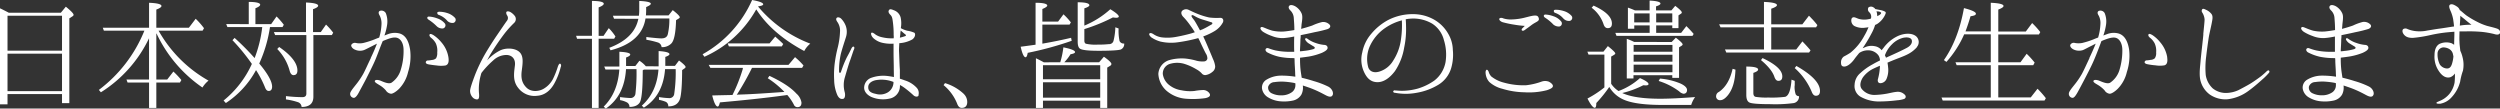
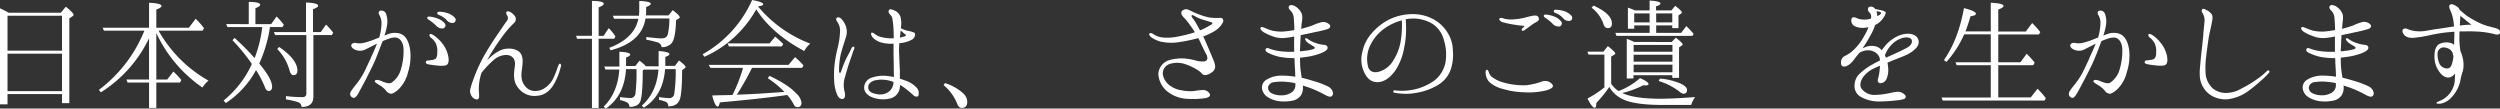
<svg xmlns="http://www.w3.org/2000/svg" viewBox="0 0 901.46 39.13">
  <rect x="0" y="0" width="901.46" height="39.13" fill="#333333" stroke="none" />
  <defs>
    <style>.cls-1{fill:none;}.cls-2{clip-path:url(#clip-path);}.cls-3{fill:#fff;}</style>
    <clipPath id="clip-path" transform="translate(0 0)">
      <rect class="cls-1" width="901.46" height="39.13" />
    </clipPath>
  </defs>
  <title>family-head</title>
  <g id="レイヤー_2" data-name="レイヤー 2">
    <g id="_5" data-name="5">
      <g id="family-head">
        <g class="cls-2">
          <g class="cls-2">
            <path class="cls-3" d="M21.93,4.6l1.81-2.19c1.84,1.5,2.79,2.49,2.79,2.92a.61.61,0,0,1-.34.52L25,6.62V37.19H22.36V33.93H2.71v3.69H0V3c.69.3,1.76.86,3.18,1.59ZM2.71,18.27H22.36V5.68H2.71Zm19.65,1.08H2.71v13.5H22.36Z" transform="translate(0 0)" />
            <path class="cls-3" d="M56.37,28.68h3.92l2.23-2.88a32.23,32.23,0,0,1,2.88,3.05l-.51.91H56.37v9.15H53.75V29.76H46l-.39-1.08h8.13V13.8A46.81,46.81,0,0,1,36.38,33.28l-.73-.86A50.13,50.13,0,0,0,52.07,11.05H37.45L37.07,10H53.75V1c3,.13,4.47.51,4.47,1.16,0,.39-.6.82-1.85,1.29V10H68.11l2.45-3.23a26.14,26.14,0,0,1,3,3.4l-.52.9H57.19a47.09,47.09,0,0,0,18,18A9.88,9.88,0,0,0,73,31.56,48.72,48.72,0,0,1,56.59,12.38L56.37,12Z" transform="translate(0 0)" />
            <path class="cls-3" d="M82,9.76l-.43-1.07H89.7v-8c2.75,0,4.12.39,4.12,1,0,.39-.55.82-1.72,1.29V8.69h5.68l1.94-2.76a26.88,26.88,0,0,1,2.62,3l-.47.82H97.35a48.8,48.8,0,0,1-3.87,13.16c3.1,3.7,4.64,6.49,4.64,8.34,0,1-.42,1.55-1.24,1.55-.52,0-.95-.39-1.25-1.12a37.61,37.61,0,0,0-3.31-6.41A32.87,32.87,0,0,1,81.44,37.15l-.82-.9a36,36,0,0,0,10.2-13.2,71.69,71.69,0,0,0-7-8.56l.77-.82a90.37,90.37,0,0,1,7.22,7.27A45.07,45.07,0,0,0,94.56,9.76Zm31,25.11c0,2.45-1.42,3.7-4.25,3.7a1.89,1.89,0,0,0-1.29-1.72,23.81,23.81,0,0,0-4.35-1v-1.2a53.12,53.12,0,0,0,5.94.38c.94,0,1.42-.43,1.42-1.29V12.64H99.2l-.43-1.07h11.57V.9c2.92.13,4.38.52,4.38,1.16,0,.39-.6.82-1.85,1.25v8.26h2.8l1.89-2.71a25.88,25.88,0,0,1,2.58,2.92l-.47.86H113Zm-5.76-9.46c0,1.12-.47,1.68-1.42,1.68-.64,0-1.12-.56-1.42-1.72a17.87,17.87,0,0,0-4.43-7.7l.69-.73c4.39,3,6.58,5.89,6.58,8.47" transform="translate(0 0)" />
            <path class="cls-3" d="M133.69,20.9c.73-1.51,1.59-3.44,2.23-5.16-.64.34-1.29.64-1.68.86-1,.47-2.23,1.16-3,1.46a4.31,4.31,0,0,1-3.18-.13c-1.16-.47-1.55-1.33-1.38-1.76a1.48,1.48,0,0,1,1.59-.69,6.58,6.58,0,0,0,2.8,0,31,31,0,0,0,4.12-1.33c.39-.18,1-.39,1.55-.61a19.68,19.68,0,0,0,.82-4.73,6.18,6.18,0,0,0-.6-3.09c-.35-.6-.69-1.29-.09-1.76a1.79,1.79,0,0,1,2.24.77,8.08,8.08,0,0,1,.51,4,20.38,20.38,0,0,1-1,4.08c.52-.21,1-.38,1.21-.47a6.87,6.87,0,0,1,4.3-.26c2.32.69,3.31,3.1,3.74,5.76a18.86,18.86,0,0,1-.73,8.17A12.85,12.85,0,0,1,143.92,32c-.86.86-2.15,1.8-2.92,1.8a2.61,2.61,0,0,1-1.9-1.24,9.19,9.19,0,0,0-2.32-1.9c-.81-.51-1.76-1-1.63-1.46s.94-.47,1.89-.17c.73.26,2.92,1.42,4.08.82a8.48,8.48,0,0,0,3.4-4.73,22.33,22.33,0,0,0,1-7.1c0-2.06-.77-3.74-2.11-4.3s-3.22.22-4.64.78a4.75,4.75,0,0,0-.77.34c-.09.17-.13.35-.22.52-.86,2.06-1.8,4.81-2.75,6.92s-2.11,4.34-3.05,6.23c-.69,1.34-2.15,4-2.63,4.91s-1.24,2-1.89,1.85a1.41,1.41,0,0,1-1.2-1.51c0-.69,1.12-2,1.93-3.05a28.09,28.09,0,0,0,2.75-4c.78-1.42,1.72-3.62,2.76-5.72m28-.3c.26,1.76-.13,2.66-1.07,2.92a10.68,10.68,0,0,1-3.14,0c-.91-.08-2.5-.3-3.1-.43s-.9-.43-.86-.73a.71.71,0,0,1,.73-.64,8.12,8.12,0,0,0,1.42-.18,2.54,2.54,0,0,0,1.55-.6,3.7,3.7,0,0,0,.43-2.1,6.31,6.31,0,0,0-.52-3.31,6.18,6.18,0,0,0-1.72-2c-.34-.3-.81-.86-.43-1.29.26-.21.82.05,1.38.39a13,13,0,0,1,2.79,2.54,10.89,10.89,0,0,1,2.54,5.42M157.34,9.33a17.15,17.15,0,0,0-2.8-2.24c-.39-.25-.6-.6-.39-.9S154.71,6,155,6a9.59,9.59,0,0,1,2.58.6,6,6,0,0,1,2.88,1.93,1.15,1.15,0,0,1-.69,1.72,2.82,2.82,0,0,1-2.4-.9m3.78-2a7.24,7.24,0,0,0-3-2,.7.7,0,0,1-.43-.9c.17-.21.56-.21.82-.21a9.23,9.23,0,0,1,2.62.43,6.33,6.33,0,0,1,2.93,1.8,1.14,1.14,0,0,1-.56,1.77,2.59,2.59,0,0,1-2.41-.91" transform="translate(0 0)" />
            <path class="cls-3" d="M202.23,24a24,24,0,0,1-2.37,6.15c-1.42,2.53-3.48,4.21-6.15,4.38a7.37,7.37,0,0,1-6.92-2.92c-2-2.54-1.42-5.46-1.12-8s-1.24-3.74-3-3.79a7,7,0,0,0-4.86,2,31.42,31.42,0,0,0-4.21,4.48,7.91,7.91,0,0,0-.26.9,18.33,18.33,0,0,0-.64,6.23c.17,1.51,0,2-.22,2.24s-.86.3-1.68-.22a3.41,3.41,0,0,1-1.29-2.53c-.08-.86.82-3.36,1.81-6a58.3,58.3,0,0,1,3.91-8c.95-1.59,2.63-4.26,3.87-6.07s3-4.43,3.7-5.37a1.6,1.6,0,0,0,0-2c-.22-.39-.39-1-.13-1.25s1-.13,1.46.17a5.56,5.56,0,0,1,1.55,1.42,1.89,1.89,0,0,1-.26,2.41A37.29,37.29,0,0,0,182,12a88.3,88.3,0,0,0-5.08,7.44c-.43.73-.86,1.55-1.29,2.37a15.85,15.85,0,0,1,4.69-3.61c2-1,5.24-.95,6.88.47s1.33,3.87.94,6.79c-.34,2.54,0,4.47,1.72,6.15s4.43,1.38,6.11.43a8.84,8.84,0,0,0,3.4-3.52,30.52,30.52,0,0,0,1.8-4.56c.22-.56.48-1.08.78-1s.47.55.3,1.16" transform="translate(0 0)" />
            <path class="cls-3" d="M215.86,38.91h-2.41V14h-5.37l-.35-1.08h5.72V.34c2.84,0,4.26.39,4.26,1,0,.38-.6.86-1.85,1.33V12.94h1.76l1.89-2.79a17.75,17.75,0,0,1,2.41,3l-.47.82h-5.59Zm21.63-15v-5.5c2.62.17,3.91.56,3.91,1.11,0,.31-.47.65-1.5,1v3.22h3.48l1.46-1.93c1.59,1.2,2.37,2,2.37,2.32a.62.62,0,0,1-.35.51l-.9.65c0,5.33-.3,8.73-.73,10.23q-.84,2.84-4.26,2.84a1.71,1.71,0,0,0-.86-1.63,12.66,12.66,0,0,0-2.49-.73V35a28.89,28.89,0,0,0,3.65.38,1.72,1.72,0,0,0,1.85-1.59,53.08,53.08,0,0,0,.52-8.85h-3.83c-.47,6.32-3,10.92-7.65,13.88l-.73-.73c3.56-3.18,5.59-7.52,6-13h-5.24l-.43.26c0,6.71-.39,10.54-1.08,11.61s-1.93,1.59-3.7,1.59a1.81,1.81,0,0,0-1-1.67,8.55,8.55,0,0,0-2.4-.78V35a35.36,35.36,0,0,0,3.65.34,1.75,1.75,0,0,0,1.89-1.5,63.45,63.45,0,0,0,.39-8.9h-3.78c-.39,6.45-2.84,11.18-7.31,14.23l-.73-.73c3.39-3.36,5.24-7.79,5.63-13.38h-5L217.88,24h5.46V18.66c2.62.13,3.91.47,3.91,1,0,.35-.47.69-1.5,1.08v3.05h3.35l1.47-1.89a10.56,10.56,0,0,1,2.32,2ZM221.41,6.75,221,5.68h9.37a14.05,14.05,0,0,0,.13-1.94V.34c2.79.13,4.17.48,4.17,1,0,.35-.56.73-1.68,1.21V3.83c0,.17,0,.73-.08,1.72h8.17l1.5-1.9c1.72,1.34,2.54,2.2,2.54,2.58,0,.13-.13.26-.34.43l-1,.61c-.13,4.6-.69,7.39-1.72,8.42A4.59,4.59,0,0,1,238.56,17a1.93,1.93,0,0,0-1.29-1.67,31.7,31.7,0,0,0-4.21-1v-1l.9.13c2.24.25,3.74.38,4.52.38,1.29,0,2.06-.47,2.32-1.5a23.24,23.24,0,0,0,.56-5.68h-8.6c-.9,5.72-5.12,9.55-12.6,11.48l-.47-.9c6.06-2.28,9.54-5.76,10.49-10.45Z" transform="translate(0 0)" />
            <path class="cls-3" d="M273.57,2.62a45.69,45.69,0,0,0,18.61,13.12A8.36,8.36,0,0,0,290,18.4c-7.78-4.17-13.59-9.2-17.28-15a3.17,3.17,0,0,0-.31.47A40,40,0,0,1,254,20.47l-.65-.91A41.7,41.7,0,0,0,271.2,0c2.62.47,4,1,4,1.55,0,.34-.65.6-1.85.73Zm-5.72,22.15a.16.16,0,0,1,0-.13c0-.09,0-.13,0-.17H256.15l-.6-1.08h28.77l2.36-2.79.43.38a24.05,24.05,0,0,1,2.62,2.63l-.51.86H271.16a102.3,102.3,0,0,1-5.16,9.2c-.13.21-.26.34-.35.47l2.41-.09c3.53-.12,8-.42,13.46-.81l1.33-.09a33,33,0,0,0-6-4.94l.6-.86c4.47,2.1,7.74,4.21,9.72,6.4A5.38,5.38,0,0,1,289,37c0,1.08-.47,1.64-1.46,1.64a1.4,1.4,0,0,1-1.29-.91,17.73,17.73,0,0,0-2.37-3.48l-.9.13c-7.35,1-15.14,1.81-23.39,2.54-.26,1-.48,1.5-.78,1.5-.68,0-1.33-1.33-2-4,3.22-.09,5.63-.13,7.31-.17a58.89,58.89,0,0,0,3.74-9.46M279.54,13.2c1.12,1,2.07,1.85,2.88,2.67l-.51.86H262.82l-.43-1.08h15.09Z" transform="translate(0 0)" />
            <path class="cls-3" d="M307.84,18c-.22.56-.86,2.58-1.38,4s-1.29,4.08-1.89,6.15a9.68,9.68,0,0,0,0,5c.3,1,.17,2.36-.56,2.49s-1.38,0-2.07-1.33a14.48,14.48,0,0,1-1.16-5.59,33.56,33.56,0,0,1,.22-6,49.2,49.2,0,0,1,1.11-5.72,27.41,27.41,0,0,0,.78-5.46A5.48,5.48,0,0,0,302,8c-.47-.65-.65-1.16-.3-1.55s1.2-.17,1.67.34A7.58,7.58,0,0,1,305,9.42a6.34,6.34,0,0,1,0,4.08c-.39,1.29-1.16,3.48-1.81,5.94a27.18,27.18,0,0,0-.64,6.23c0,.82.56.69.69.26A41.18,41.18,0,0,1,305,21.41c.6-1.29,1-1.8,1.93-3.78.26-.56.65-1,.95-.77s.21.55,0,1.11m23.39,16.47c-.26.52-1.25.56-1.89-.08a38.39,38.39,0,0,0-3.27-2.71c-.47-.35-1-.69-1.59-1,0,.44-.05.78-.05,1a4.58,4.58,0,0,1-3.74,3.91,10.76,10.76,0,0,1-6.62-.64c-1.85-.91-2.66-2.28-2.49-3.66A3.84,3.84,0,0,1,314.33,28a12.8,12.8,0,0,1,5.59-.61c.77.09,1.59.22,2.41.39,0-1.12-.05-2.32-.05-3.31,0-1.59-.08-3.44-.08-5.59,0-1,0-2.11,0-3.14a13.89,13.89,0,0,1-4-.3,7.13,7.13,0,0,1-3.31-1.72c-.86-.86-.9-1.76-.69-1.89.43-.22.95.21,1.59.69a6.67,6.67,0,0,0,2.24.9,14.9,14.9,0,0,0,4.21.39,4.57,4.57,0,0,0,0-1.17,32.84,32.84,0,0,0-.3-4.81c-.17-1.42-.34-1.94-.9-2.5s-.82-1.11-.52-1.63.78-.43,1.81,0a3.84,3.84,0,0,1,2.41,2.53,9.76,9.76,0,0,1,.08,3.92,9.73,9.73,0,0,0,2.37.94,9.41,9.41,0,0,1,2.54.73c.43.39.34,1.6-.78,2.41a11.1,11.1,0,0,1-4.68,1.34c-.05,1.2-.13,2.36-.09,3.05.09,1.55.13,4.21.3,6.62,0,1,0,2.11,0,3.14.61.17,1.21.39,1.77.6a9.67,9.67,0,0,1,4.21,2.58,2.82,2.82,0,0,1,.69,2.88m-9-4.9c-.21-.09-.47-.17-.73-.26a11.71,11.71,0,0,0-5.24-.43c-1.42.17-3,.95-3.1,2.37s.65,2.23,2.67,2.62a5.49,5.49,0,0,0,4.43-.56,4.33,4.33,0,0,0,2-3.7ZM324.78,11l-.13.91c0,.47-.09,1-.17,1.67a16.31,16.31,0,0,0,1.8-.51c.48-.13.48-.43.18-.65s-1-.81-1.68-1.42" transform="translate(0 0)" />
            <path class="cls-3" d="M347.53,33.88a4.06,4.06,0,0,1,1.24,2.88c0,1.42-.69,2.15-2,2.15-.77,0-1.29-.55-1.68-1.63a16.49,16.49,0,0,0-4.85-6.58l.51-.73a17.19,17.19,0,0,1,6.8,3.91" transform="translate(0 0)" />
-             <path class="cls-3" d="M375.86,15.74c4-.69,7.48-1.42,10.36-2.11l.22,1.08a117.26,117.26,0,0,1-15.87,4.34c-.17,1.07-.43,1.59-.77,1.59-.6,0-1.2-1.25-1.76-3.79,2.92-.38,4.73-.64,5.37-.73V1c2.8,0,4.21.38,4.21,1,0,.34-.6.77-1.76,1.24V7.78h5.68l1.93-2.62a22,22,0,0,1,2.67,2.92l-.47.78h-9.81Zm6.45,6.71a29.57,29.57,0,0,0,1.12-5.38c2.79.56,4.21,1.12,4.21,1.72,0,.34-.56.6-1.63.77a16.57,16.57,0,0,1-2.24,2.89h12.56l1.72-2c1.81,1.29,2.71,2.15,2.71,2.63a.75.75,0,0,1-.39.6l-1.12.69V38.91h-2.53V36.29H376.08v2.62h-2.54V21c.9.43,1.85.91,2.84,1.47Zm-6.23,6.14h20.64V23.52H376.08Zm20.64,1.08H376.08v5.55h20.64Zm3.61-26.36c2.06,1.25,3.09,2.15,3.09,2.67,0,.25-.34.43-1,.43a8.86,8.86,0,0,1-1.12-.13A62.93,62.93,0,0,1,391,10.49v4.17c0,.6.22,1,.61,1.12a15.81,15.81,0,0,0,4.3.3,31.52,31.52,0,0,0,3.91-.17c.09,0,.17,0,.26,0a1.6,1.6,0,0,0,1.42-1.12,23.18,23.18,0,0,0,.68-4.95l1.17.43a18.18,18.18,0,0,0,.34,4.52,1.63,1.63,0,0,0,1.68.9,2.13,2.13,0,0,1-1.21,2.15c-.86.3-3.52.47-8,.47-3.78,0-6-.25-6.75-.77-.56-.39-.81-1.25-.81-2.54V.82c2.79,0,4.21.38,4.21,1.07,0,.35-.6.73-1.81,1.12V9.24a32.41,32.41,0,0,0,9.38-5.93" transform="translate(0 0)" />
            <path class="cls-3" d="M441,8a8.18,8.18,0,0,1-2.93,3.14,23.29,23.29,0,0,1-4.21,2c.6,1.21,1.16,2.54,1.5,3.32.52,1.24,1.6,3.74,2,4.77a8.78,8.78,0,0,1,.81,2.62,2.4,2.4,0,0,1-1,2.07,5,5,0,0,1-2.53,1.16,1.63,1.63,0,0,1-1.38-.69,7.62,7.62,0,0,0-1.89-1.42,19.73,19.73,0,0,0-3.91-1.81,9,9,0,0,0-5.29-.21,3.64,3.64,0,0,0-2.88,3.74,6.08,6.08,0,0,0,2.45,4.08A9.09,9.09,0,0,0,426,32.55a15.13,15.13,0,0,0,4.64.26,23,23,0,0,1,3.14-.35,2.77,2.77,0,0,1,2.37,1.25c.47.82-.09,1.38-1.55,1.68a32,32,0,0,1-7,.21,12.17,12.17,0,0,1-6.92-2.83,8.71,8.71,0,0,1-3-6.11,5.52,5.52,0,0,1,3.83-4.95,16.42,16.42,0,0,1,5.89-.6,22.81,22.81,0,0,1,4.17.82,8.53,8.53,0,0,0,2.67.21,1.24,1.24,0,0,0,1.12-1,3.2,3.2,0,0,0-.56-1.85c-.35-.65-1.29-2.54-2.11-4.35-.17-.38-.39-.77-.6-1.2-.34.09-.69.17-1,.26a54.28,54.28,0,0,1-6.71,1.29,17.16,17.16,0,0,1-5.93-.3,11.1,11.1,0,0,1-3.35-1.55c-.56-.52-.91-1.08-.61-1.38.48-.38,1.21.13,1.68.43a7.07,7.07,0,0,0,2.88,1,16.85,16.85,0,0,0,4.69-.13c1.5-.26,3.09-.6,4.64-1a24.87,24.87,0,0,0,2.45-.73c-.51-.86-1-1.59-1.42-2.15a26.08,26.08,0,0,0-2.58-3.23c-.73-.68-1.16-1.59-.6-2.32a2.09,2.09,0,0,1,2.45-.34c.73.34,1.68.82,2.75,1.25a26.52,26.52,0,0,0,4.56,1.46,21.57,21.57,0,0,0,4,.13c1.12,0,1.25.94,1,1.59m-4.26,0c-.52-.17-1.85-.6-3-.94a13,13,0,0,1-2.67-1.12c-.6-.34-1.11-.69-1.37-.39s.43,1.08.86,1.64,1.46,2.45,2.15,3.74a7.76,7.76,0,0,1,.86-.35c1.5-.68,2.71-1.46,3.22-1.72s.52-.73,0-.86" transform="translate(0 0)" />
            <path class="cls-3" d="M480.31,34.61c-.82.69-2.19-.25-3.23-.77a38.56,38.56,0,0,0-4.77-2.15c-.86-.3-1.72-.6-2.54-.86a5.47,5.47,0,0,1-.51,3.27,4.66,4.66,0,0,1-3,2.15,15.07,15.07,0,0,1-4.34.3,10.07,10.07,0,0,1-4.56-1.38A4.49,4.49,0,0,1,455.07,32a3.3,3.3,0,0,1,1.46-3.18,10.24,10.24,0,0,1,5.29-1.55,32,32,0,0,1,5.25.39,4.74,4.74,0,0,0-.05-.86c0-1.51-.21-3.61-.21-5.08,0-.21-.05-.47-.05-.77a3,3,0,0,1-.6,0,26.07,26.07,0,0,1-4.86-.47,17.86,17.86,0,0,1-4.25-1.55c-.61-.3-.95-1-.56-1.38s.73-.21,1.29,0a18,18,0,0,0,2.23.65,24.85,24.85,0,0,0,5.46.47h1.21c-.05-1-.05-2.07-.05-2.71s0-1.72.05-2.8a27.45,27.45,0,0,1-3.74.56,10,10,0,0,1-4.3-.73,15.68,15.68,0,0,1-3.1-1.46c-.73-.47-1.29-1.25-.94-1.63s1,0,1.67.25a21,21,0,0,0,2.54.91,15.29,15.29,0,0,0,4.17.3c1.07-.09,2.49-.3,3.74-.52,0-.08,0-.21,0-.3,0-1.5-.13-3-.21-4.13a4.09,4.09,0,0,0-1.16-2.58c-.6-.56-.86-1.2-.52-1.67s1.16-.43,2.15.08a5.7,5.7,0,0,1,2.37,2.63c.47,1.11.13,2.7-.05,4.12,0,.43-.08.91-.13,1.42,1.34-.34,3-.86,4-1.2a18.89,18.89,0,0,1,3.53-1.25,3.15,3.15,0,0,1,2.66.86c.69.69.13,1.38-.69,1.68A45.29,45.29,0,0,1,474,11.61c-1.64.39-3.57.77-5,1.07,0,.48,0,1-.09,1.42,0,1.42-.12,3.06-.17,4.39.65,0,1.21-.13,1.76-.17a18.22,18.22,0,0,0,3.06-.6c.77-.26.64-.69.08-1l-1.63-1a3.78,3.78,0,0,1-1.33-1.34c-.22-.43.13-.86.73-.43a10.49,10.49,0,0,0,3,1.55,12.66,12.66,0,0,0,3.05.69c.73,0,1.29.43,1.25,1.12s-1,1.25-2,1.72A23,23,0,0,1,472,20.38c-.86.13-2.06.3-3.22.43a36.93,36.93,0,0,0,.12,3.79c.09,1,.3,2.32.48,3.44,1.46.34,3,.77,4.34,1.2a31,31,0,0,1,5.25,2c1.59.86,2.1,2.67,1.33,3.35m-13.2-4.55c-.13,0-.3-.09-.43-.13a28.74,28.74,0,0,0-4-.48,19.14,19.14,0,0,0-3.14.18,2.44,2.44,0,0,0-2.24,1.63,2.24,2.24,0,0,0,1.29,2.41,7.63,7.63,0,0,0,3.57.73,6.35,6.35,0,0,0,3.66-1.12,3.06,3.06,0,0,0,1.29-2.49c0-.22,0-.48,0-.73" transform="translate(0 0)" />
            <path class="cls-3" d="M523.87,18a17.36,17.36,0,0,1-.6,6.58,10.53,10.53,0,0,1-4.65,6,22.23,22.23,0,0,1-7.87,2.89,20.85,20.85,0,0,1-7.69,0c-.48,0-.73-.26-.69-.52a.53.53,0,0,1,.69-.34c.43,0,1.37.13,2.53.13a21.72,21.72,0,0,0,5.72-.82,20.69,20.69,0,0,0,5.85-2.84,10.9,10.9,0,0,0,4.09-6.75,17.53,17.53,0,0,0-.61-7.91,9.9,9.9,0,0,0-4.21-5.89,13.43,13.43,0,0,0-8.3-1.76c-.39,0-.82.13-1.25.17.09.94.13,2.49.13,3.65a31.61,31.61,0,0,1-.69,6.58A21.47,21.47,0,0,1,503,25.63c-1.81,2.41-4,4-6.28,4s-3.78-1.29-4.86-3.66a10.47,10.47,0,0,1-.64-7.09,14.32,14.32,0,0,1,3.22-6.67,20.55,20.55,0,0,1,6.11-5,19.27,19.27,0,0,1,9-2.11,15.38,15.38,0,0,1,7.61,2,13.56,13.56,0,0,1,5,5A12,12,0,0,1,523.87,18M505.46,7.35a19.05,19.05,0,0,0-6,2.75,15.93,15.93,0,0,0-5.71,7,11.34,11.34,0,0,0-.35,7.27c.65,1.63,2.28,2,4.17,1.38a8.85,8.85,0,0,0,4.86-4,18.35,18.35,0,0,0,2.75-7.65,34.4,34.4,0,0,0,.3-6.8" transform="translate(0 0)" />
            <path class="cls-3" d="M537.84,27.65a12,12,0,0,0,4.48,2.15,26.12,26.12,0,0,0,7.95.94,24.42,24.42,0,0,0,5.55-1.29,3.79,3.79,0,0,1,2.66,0c.69.35,1.38.91,1.46,1.42s-.21,1-2.1,1.64a26,26,0,0,1-8.09.77A29.2,29.2,0,0,1,541.67,32,10.89,10.89,0,0,1,537,29.54a5.3,5.3,0,0,1-1.29-2.92c-.13-.86.09-1.42.39-1.47s.65.52.77,1a4,4,0,0,0,1,1.55m12-18.36a33.49,33.49,0,0,1-3.74-.43A36.69,36.69,0,0,1,541.8,8c-.95-.34-1.38-1-1.12-1.33s1-.26,1.51,0a8.93,8.93,0,0,0,2.66.35,21.79,21.79,0,0,0,3.74-.39c1.42-.26,3.36-.9,4.52-1s1.55.17,1.76,1-.56,1.12-1.37,1.59a11.65,11.65,0,0,0-1.51,1c-.6.48-1.5,1.08-2.06,1.51s-.91.43-1.12.26-.13-.52.08-.73,1-1,1-1m10-.65a16,16,0,0,0-2.75-2.23c-.39-.26-.6-.61-.39-.91s.56-.21.78-.21a9.88,9.88,0,0,1,2.62.6A5.89,5.89,0,0,1,563,7.83a1.14,1.14,0,0,1-.65,1.72,3,3,0,0,1-2.45-.91m3.79-2a6.72,6.72,0,0,0-2.93-2,.68.68,0,0,1-.43-.91c.13-.21.56-.21.78-.21a9.48,9.48,0,0,1,2.66.43,6,6,0,0,1,2.93,1.8,1.13,1.13,0,0,1-.61,1.77,2.62,2.62,0,0,1-2.4-.91" transform="translate(0 0)" />
            <path class="cls-3" d="M583.64,32.81a23.85,23.85,0,0,0,7.7-4.65c2.1.91,3.09,1.64,3.09,2.15,0,.31-.3.48-1,.48-.38,0-.69-.05-.9-.05a33.42,33.42,0,0,1-7.57,2.8c2.93,1.38,7.53,2.06,13.72,2.06,3.27,0,7.44-.21,12.55-.6a9.74,9.74,0,0,0-1.41,2.84H599.51c-6.28,0-10.84-.6-13.68-1.76a11.18,11.18,0,0,1-5.55-4.73,48.11,48.11,0,0,1-4.68,5.8c0,1.16-.17,1.72-.56,1.72-.6,0-1.51-1.12-2.62-3.35a37.19,37.19,0,0,0,6.1-4V19.69H572.8l-.43-1.07h5.81l1.59-2c1.76,1.42,2.67,2.28,2.67,2.66,0,.18-.18.35-.48.52l-1,.6v9.81a9.27,9.27,0,0,0,2.67,2.62M581.23,8.47c0,1.12-.47,1.68-1.5,1.68-.74,0-1.25-.52-1.55-1.51a12.39,12.39,0,0,0-4.26-5.85l.69-.77c4.43,2,6.62,4.17,6.62,6.45m13.59-4.73V.21c2.58.13,3.91.48,3.91,1.08,0,.34-.56.69-1.59,1V3.74h5.55l1.37-1.63c1.59,1.2,2.37,2,2.37,2.36a.54.54,0,0,1-.3.47l-.9.61v4.6H603v-1h-5.81v2.71h9l1.89-2.45c1.08,1.07,1.94,2,2.63,2.83l-.43.69h-27.4l-.42-1.07h12.38V9.16h-5.55v1.2H587V2.75a26.83,26.83,0,0,1,2.54,1Zm7.95,11.4,1.51-1.55c1.63,1.24,2.45,2.06,2.45,2.41q0,.26-.39.51l-.9.56v11H603v-.95h-14v1.16h-2.41V14a22.34,22.34,0,0,1,2.66,1.12Zm-13.71,3.52h14V16.21h-14Zm14,1.08h-14v2.49h14Zm0,3.57h-14v2.75h14ZM589.27,8.08h5.55V4.82h-5.55ZM603,4.82h-5.81V8.08H603Zm3,25.32c1.55.73,2.32,1.51,2.32,2.32s-.43,1.34-1.29,1.34a3,3,0,0,1-1.55-.86,24.35,24.35,0,0,0-7.39-3.74l.47-.86a23.72,23.72,0,0,1,7.44,1.8" transform="translate(0 0)" />
-             <path class="cls-3" d="M625.78,25.11c-.13,4-1,7.1-2.75,9.25-.95,1.16-1.85,1.76-2.71,1.76a1.36,1.36,0,0,1-1.51-1.55,1.69,1.69,0,0,1,1-1.42c2.45-1.67,4.08-4.47,4.94-8.34ZM636.06,9.85H620.4l-.51-1.08h16.17V.69c3.13.13,4.68.51,4.68,1.16,0,.39-.69.82-2.06,1.29V8.77H649.9l2.37-3.09a6.89,6.89,0,0,1,.77.77,26.67,26.67,0,0,1,2.28,2.62l-.47.78H638.68v8h9l2.24-2.92c1.12,1.16,2.11,2.24,2.93,3.23l-.52.77H622.47L622,17.84h14.07Zm11.05,21a8.51,8.51,0,0,0,.38,3.14,1.31,1.31,0,0,0,1.21.69,2.37,2.37,0,0,1-1.9,2.49,50.46,50.46,0,0,1-8.51.39c-4.21,0-6.71-.21-7.48-.6s-1.12-1.29-1.12-2.75V24c2.84,0,4.26.38,4.26,1.07,0,.43-.56.82-1.72,1.21V33.5c0,.81.26,1.29.81,1.42a24.11,24.11,0,0,0,4.56.25,40.14,40.14,0,0,0,6.07-.25c1.29-.35,2.06-2.41,2.32-6.2l1.16.43c0,.52,0,1.08,0,1.72m-4.48-3.31c0,1.08-.47,1.59-1.42,1.59-.64,0-1.07-.47-1.41-1.37-.61-1.89-2.24-3.92-4.86-6.11l.56-.73c4.77,2.24,7.13,4.43,7.13,6.62m13.59,5.25c0,1.16-.51,1.72-1.5,1.72-.65,0-1.16-.52-1.55-1.59a23.57,23.57,0,0,0-6.06-8.39l.6-.77q8.5,4.83,8.51,9" transform="translate(0 0)" />
            <path class="cls-3" d="M691.22,17a11,11,0,0,1-3.52,2.66c-1.42.73-3.74,1.51-5.55,2.28-.47.17-1,.43-1.55.65.09.56.18,1.11.22,1.67a8.13,8.13,0,0,1-.56,4.17,2.52,2.52,0,0,1-2,1.55c-1,.13-1.37-.64-1.07-1.59a20.6,20.6,0,0,0,.68-4.38v-.31c-.81.35-1.59.69-2.23,1a10.15,10.15,0,0,0-3.83,3.09c-.81,1.16-1.46,3-.51,4.26A5.78,5.78,0,0,0,676,34.23a28.82,28.82,0,0,0,4.48-.48c1.28-.25,2.49-.56,3.22-.6a3.41,3.41,0,0,1,2.88.78c.77.55.77,1.33.09,1.72a9.65,9.65,0,0,1-2.58.51,54.49,54.49,0,0,1-6.93.43,13.36,13.36,0,0,1-6.36-1.76,4.44,4.44,0,0,1-2.06-4.3,5.75,5.75,0,0,1,2.06-4.17,21.32,21.32,0,0,1,4.47-3.18c.82-.48,1.72-.95,2.62-1.38a3.47,3.47,0,0,0-.6-1.89,4.53,4.53,0,0,0-3-1.72,5.7,5.7,0,0,0-3.1.47,4.91,4.91,0,0,0-.81.47c-.65.82-1.29,1.55-1.85,2.37C667.32,23.09,666,24,665,24s-1.16-.64-1.16-1.5a2.58,2.58,0,0,1,1-2.11,26.15,26.15,0,0,0,2.4-1.38,19.88,19.88,0,0,0,5-6.1,20.85,20.85,0,0,0,1.51-3.1,9.55,9.55,0,0,1-1.16.17,6.54,6.54,0,0,1-4-.64,2.28,2.28,0,0,1-.9-2.71c.56-.78,1.37-.26,2.4.13a7.35,7.35,0,0,0,3.79.13c.26,0,.47-.13.73-.18A2.19,2.19,0,0,0,674,4.39a1.37,1.37,0,0,1-.25-1.72,1.57,1.57,0,0,1,1.8,0,1.69,1.69,0,0,1,.65.6c.69.13,1.5.3,1.76.34a5.78,5.78,0,0,1,1.81.61c.38.3.17.73-.22,1.5A7.92,7.92,0,0,1,677,8.56a4.93,4.93,0,0,1-.86.43,15.82,15.82,0,0,1-1.11,2.71c-1.08,2.06-1.72,3.13-2.93,5-.17.21-.3.47-.47.68a10.33,10.33,0,0,0,1.07-.43,5.7,5.7,0,0,1,3.27-.3,4,4,0,0,1,2.54,1.47,5.77,5.77,0,0,1,.6-.78,13.53,13.53,0,0,1,5.12-4.3c2.15-1,4.86-1.29,6.53-.08a2.75,2.75,0,0,1,.43,4M676.86,5.85a6.67,6.67,0,0,1,.6-.3c.74-.39.95-.86.82-1a1.78,1.78,0,0,0-1.16-.43c-.17,0-.34,0-.52-.08a3.73,3.73,0,0,1,.26,1.2,1.41,1.41,0,0,1,0,.65m12.39,8.34c-.3-.56-1.29-.95-3-.6a8.65,8.65,0,0,0-4,2.32,10.48,10.48,0,0,0-2.58,4,4.45,4.45,0,0,1,.38.86c.44-.18.82-.39,1.25-.56,2-.91,4.3-1.94,6.28-3s2-2.41,1.68-3" transform="translate(0 0)" />
            <path class="cls-3" d="M720.55,35.13h11.7L734.7,32a33.53,33.53,0,0,1,3,3.4l-.48.86H700.51l-.43-1.08h17.76V23.52h-12.3l-.43-1.07h12.73V12.38h-9.59a37.18,37.18,0,0,1-6.4,9.94l-.91-.65c3.49-5,5.89-11.26,7.23-18.75,2.88.73,4.3,1.42,4.3,2s-.65.73-1.94.95c-.51,1.8-1.12,3.61-1.8,5.46h9.11V1c3,.13,4.6.51,4.6,1.16,0,.38-.64.81-1.89,1.29v7.91h9.93l2.28-3.05a28.71,28.71,0,0,1,2.93,3.26l-.48.86H720.55V22.45h8l2.23-3.06a30,30,0,0,1,2.88,3.18l-.51.95H720.55Z" transform="translate(0 0)" />
            <path class="cls-3" d="M753.4,20.9c.73-1.51,1.59-3.44,2.28-5.16L754,16.6c-1,.47-2.19,1.16-2.92,1.46a4.58,4.58,0,0,1-3.18-.13c-1.21-.52-1.55-1.33-1.38-1.76a1.39,1.39,0,0,1,1.59-.69,7.05,7.05,0,0,0,2.75,0A29.36,29.36,0,0,0,755,14.15c.39-.18.95-.39,1.55-.61a19.68,19.68,0,0,0,.82-4.73,5.81,5.81,0,0,0-.56-3.09c-.39-.6-.73-1.29-.09-1.76a1.73,1.73,0,0,1,2.19.77,7.94,7.94,0,0,1,.52,4,21.09,21.09,0,0,1-1,4.08c.52-.21,1-.38,1.25-.47a6.68,6.68,0,0,1,4.25-.26c2.33.69,3.36,3.1,3.79,5.76A18.77,18.77,0,0,1,766.9,26,12.68,12.68,0,0,1,763.64,32c-.86.86-2.15,1.8-2.93,1.8a2.51,2.51,0,0,1-1.85-1.24,10.77,10.77,0,0,0-2.32-1.89c-.86-.52-1.8-1-1.68-1.47s1-.47,1.9-.17c.73.26,3,1.42,4.08.82a8.51,8.51,0,0,0,3.44-4.73,23.85,23.85,0,0,0,1-7.1c0-2.06-.82-3.78-2.11-4.3s-3.22.22-4.68.78c-.22.08-.48.21-.78.34,0,.17-.13.35-.17.52-.77,2.1-1.81,4.81-2.75,6.92s-2.11,4.34-3.1,6.24c-.69,1.33-2.1,4-2.62,4.9s-1.2,2-1.85,1.85A1.41,1.41,0,0,1,746,33.71c0-.69,1.12-2,1.94-3.05a28.92,28.92,0,0,0,2.75-4c.77-1.42,1.76-3.62,2.75-5.72m28-.3c.26,1.76-.09,2.66-1,2.92a9.76,9.76,0,0,1-3.19,0,24,24,0,0,1-3.05-.43c-.6-.13-.9-.43-.9-.73a.78.78,0,0,1,.77-.64,8.66,8.66,0,0,0,1.38-.17A2.42,2.42,0,0,0,777,21a3.33,3.33,0,0,0,.47-2.1,6.41,6.41,0,0,0-.56-3.31,6.22,6.22,0,0,0-1.68-2c-.38-.3-.81-.86-.43-1.29.22-.21.82.05,1.38.39a12.25,12.25,0,0,1,2.75,2.54,11.07,11.07,0,0,1,2.54,5.42" transform="translate(0 0)" />
            <path class="cls-3" d="M794.47,12.34c.13-1.55.47-4.43.47-5.37a5.48,5.48,0,0,0-.82-2.41,1,1,0,0,1,0-1.25c.3-.3.86,0,1.33.22A5.12,5.12,0,0,1,797.39,5c.69.86.35,2.11.13,3.31s-.77,3.48-1,4.73-.82,5.63-1,7.31a30.73,30.73,0,0,0-.17,6.67,8.3,8.3,0,0,0,2.53,4.85,7.54,7.54,0,0,0,5.08,1.64,11.07,11.07,0,0,0,4.17-1c1-.52,3.14-1.64,4.34-2.37s3.06-2.06,3.79-2.62,1.89-1.63,2.1-1.85.65-.39.82-.21.21.47,0,.77a24,24,0,0,1-1.94,2c-1,.86-3,2.75-5.5,4.56a15.78,15.78,0,0,1-7.48,3,9.92,9.92,0,0,1-6.41-1.68,8.93,8.93,0,0,1-3.48-5.42c-.43-2.24,0-5,.13-6.75s.9-8.08,1-9.59" transform="translate(0 0)" />
            <path class="cls-3" d="M855.57,34.61c-.82.69-2.19-.25-3.22-.77a38.83,38.83,0,0,0-4.78-2.15c-.86-.3-1.72-.6-2.53-.86a5.55,5.55,0,0,1-.52,3.27,4.66,4.66,0,0,1-3,2.15,15,15,0,0,1-4.34.3,10.07,10.07,0,0,1-4.56-1.38A4.49,4.49,0,0,1,830.33,32a3.3,3.3,0,0,1,1.46-3.18,10.24,10.24,0,0,1,5.29-1.55,32,32,0,0,1,5.25.39,4.74,4.74,0,0,0-.05-.86c0-1.51-.21-3.61-.21-5.08,0-.21-.05-.47-.05-.77a3,3,0,0,1-.6,0,26.07,26.07,0,0,1-4.86-.47,17.86,17.86,0,0,1-4.25-1.55c-.6-.3-.95-1-.56-1.38s.73-.21,1.29,0a18,18,0,0,0,2.23.65,24.85,24.85,0,0,0,5.46.47h1.21c0-1,0-2.07,0-2.71s0-1.72,0-2.8a27.45,27.45,0,0,1-3.74.56,10,10,0,0,1-4.3-.73,16,16,0,0,1-3.1-1.46c-.73-.47-1.29-1.25-.94-1.63s1,0,1.67.25a21,21,0,0,0,2.54.91,15.29,15.29,0,0,0,4.17.3c1.08-.09,2.49-.3,3.74-.52,0-.08,0-.21,0-.3,0-1.5-.12-3-.21-4.13a4.09,4.09,0,0,0-1.16-2.58c-.6-.56-.86-1.2-.52-1.67s1.16-.43,2.15.08a5.7,5.7,0,0,1,2.37,2.63c.47,1.11.13,2.7,0,4.12,0,.43-.08.91-.12,1.42,1.33-.34,3-.86,3.95-1.2A18.89,18.89,0,0,1,852,7.91a3.15,3.15,0,0,1,2.66.86c.69.69.13,1.38-.68,1.68a45.59,45.59,0,0,1-4.69,1.16c-1.64.39-3.57.77-5,1.07,0,.48,0,1-.08,1.42,0,1.42-.13,3.06-.18,4.39.65,0,1.21-.13,1.77-.17a18.29,18.29,0,0,0,3.05-.6c.77-.26.64-.69.08-1l-1.63-1a3.78,3.78,0,0,1-1.33-1.34c-.22-.43.13-.86.73-.43a10.49,10.49,0,0,0,3,1.55,12.66,12.66,0,0,0,3.05.69c.73,0,1.29.43,1.25,1.12s-1,1.25-2,1.72a22.83,22.83,0,0,1-4.73,1.33c-.86.13-2.06.3-3.22.43a34.1,34.1,0,0,0,.13,3.79c.08,1,.3,2.32.47,3.44,1.46.34,3,.77,4.34,1.2a31,31,0,0,1,5.25,2c1.59.86,2.1,2.67,1.33,3.35m-13.2-4.55c-.13,0-.3-.09-.43-.13a28.57,28.57,0,0,0-4-.48,19.14,19.14,0,0,0-3.14.18,2.44,2.44,0,0,0-2.24,1.63,2.24,2.24,0,0,0,1.29,2.41,7.63,7.63,0,0,0,3.57.73A6.35,6.35,0,0,0,841,33.28a3.06,3.06,0,0,0,1.29-2.49c0-.22,0-.48,0-.73" transform="translate(0 0)" />
            <path class="cls-3" d="M901.28,12.17c-.39.47-1.33.3-2,.08a34.63,34.63,0,0,0-4.13-.73,51.12,51.12,0,0,0-5.67-.21c-.86,0-1.77,0-2.63,0,0,1.12-.08,2.62,0,3.79,0,.81.17,2,.3,3.22a11.42,11.42,0,0,1,.82,2.37,10.66,10.66,0,0,1,.13,4.81,20.55,20.55,0,0,0-1,3.91,12.89,12.89,0,0,1-3.1,5.68,7.21,7.21,0,0,1-4.12,2.32c-.74,0-1.25,0-1.34-.26s.65-.51,1.12-.73a8.89,8.89,0,0,0,3.53-2.53,9.23,9.23,0,0,0,1.89-4.09,26,26,0,0,0,.13-3.31,3.75,3.75,0,0,1-1.59,1.33c-1.68.52-3.14-.51-4.3-2.32a9.11,9.11,0,0,1-1.47-5.67c0-2.28.86-3.62,2-4.09a5.88,5.88,0,0,1,4.3-.09,6.57,6.57,0,0,0,.78.48c0-1.42.08-2.84.08-4.09v-.6c-1.12.09-2.15.17-3,.26a53.7,53.7,0,0,0-5.63.94,45.08,45.08,0,0,1-6.15,1c-1.81.09-2.75-.38-3.4-1.16s-.68-1.63-.25-2a1.52,1.52,0,0,1,1.54,0,10.75,10.75,0,0,0,3.32.78,13.17,13.17,0,0,0,3.86-.26c1.12-.17,2.84-.48,4.43-.69s3.62-.56,5.16-.77c-.08-1-.21-1.81-.3-2.46a13.46,13.46,0,0,0-1.07-3.39c-.43-1-.52-1.72-.09-2,.65-.39,1.46,0,2.45.64a2.49,2.49,0,0,1,1.08,1.33c.08.05.17.09.3.18.51.43,1.46,1.24,2,1.67a32.73,32.73,0,0,0,4,2.37,20.54,20.54,0,0,0,3.44,1.42c.86.26,2.36.56,3.65,1s1.29,1.46.95,1.89m-16.64,8.21c0-.21-.09-.43-.13-.69-.34-2.1-2.41-2.62-3.53-2.62a2.24,2.24,0,0,0-2.06,2.32,8.09,8.09,0,0,0,.82,3.83,3.29,3.29,0,0,0,2.58,1.46c.9,0,1.37-.51,1.72-1.42a12.22,12.22,0,0,0,.6-2.88m6.58-11.44c-.73-.51-1.94-1.5-2.5-2-.38-.31-1.07-.82-1.59-1.29,0,1-.13,2.53-.17,3.56a23,23,0,0,1,4.26-.3" transform="translate(0 0)" />
          </g>
        </g>
      </g>
    </g>
  </g>
</svg>